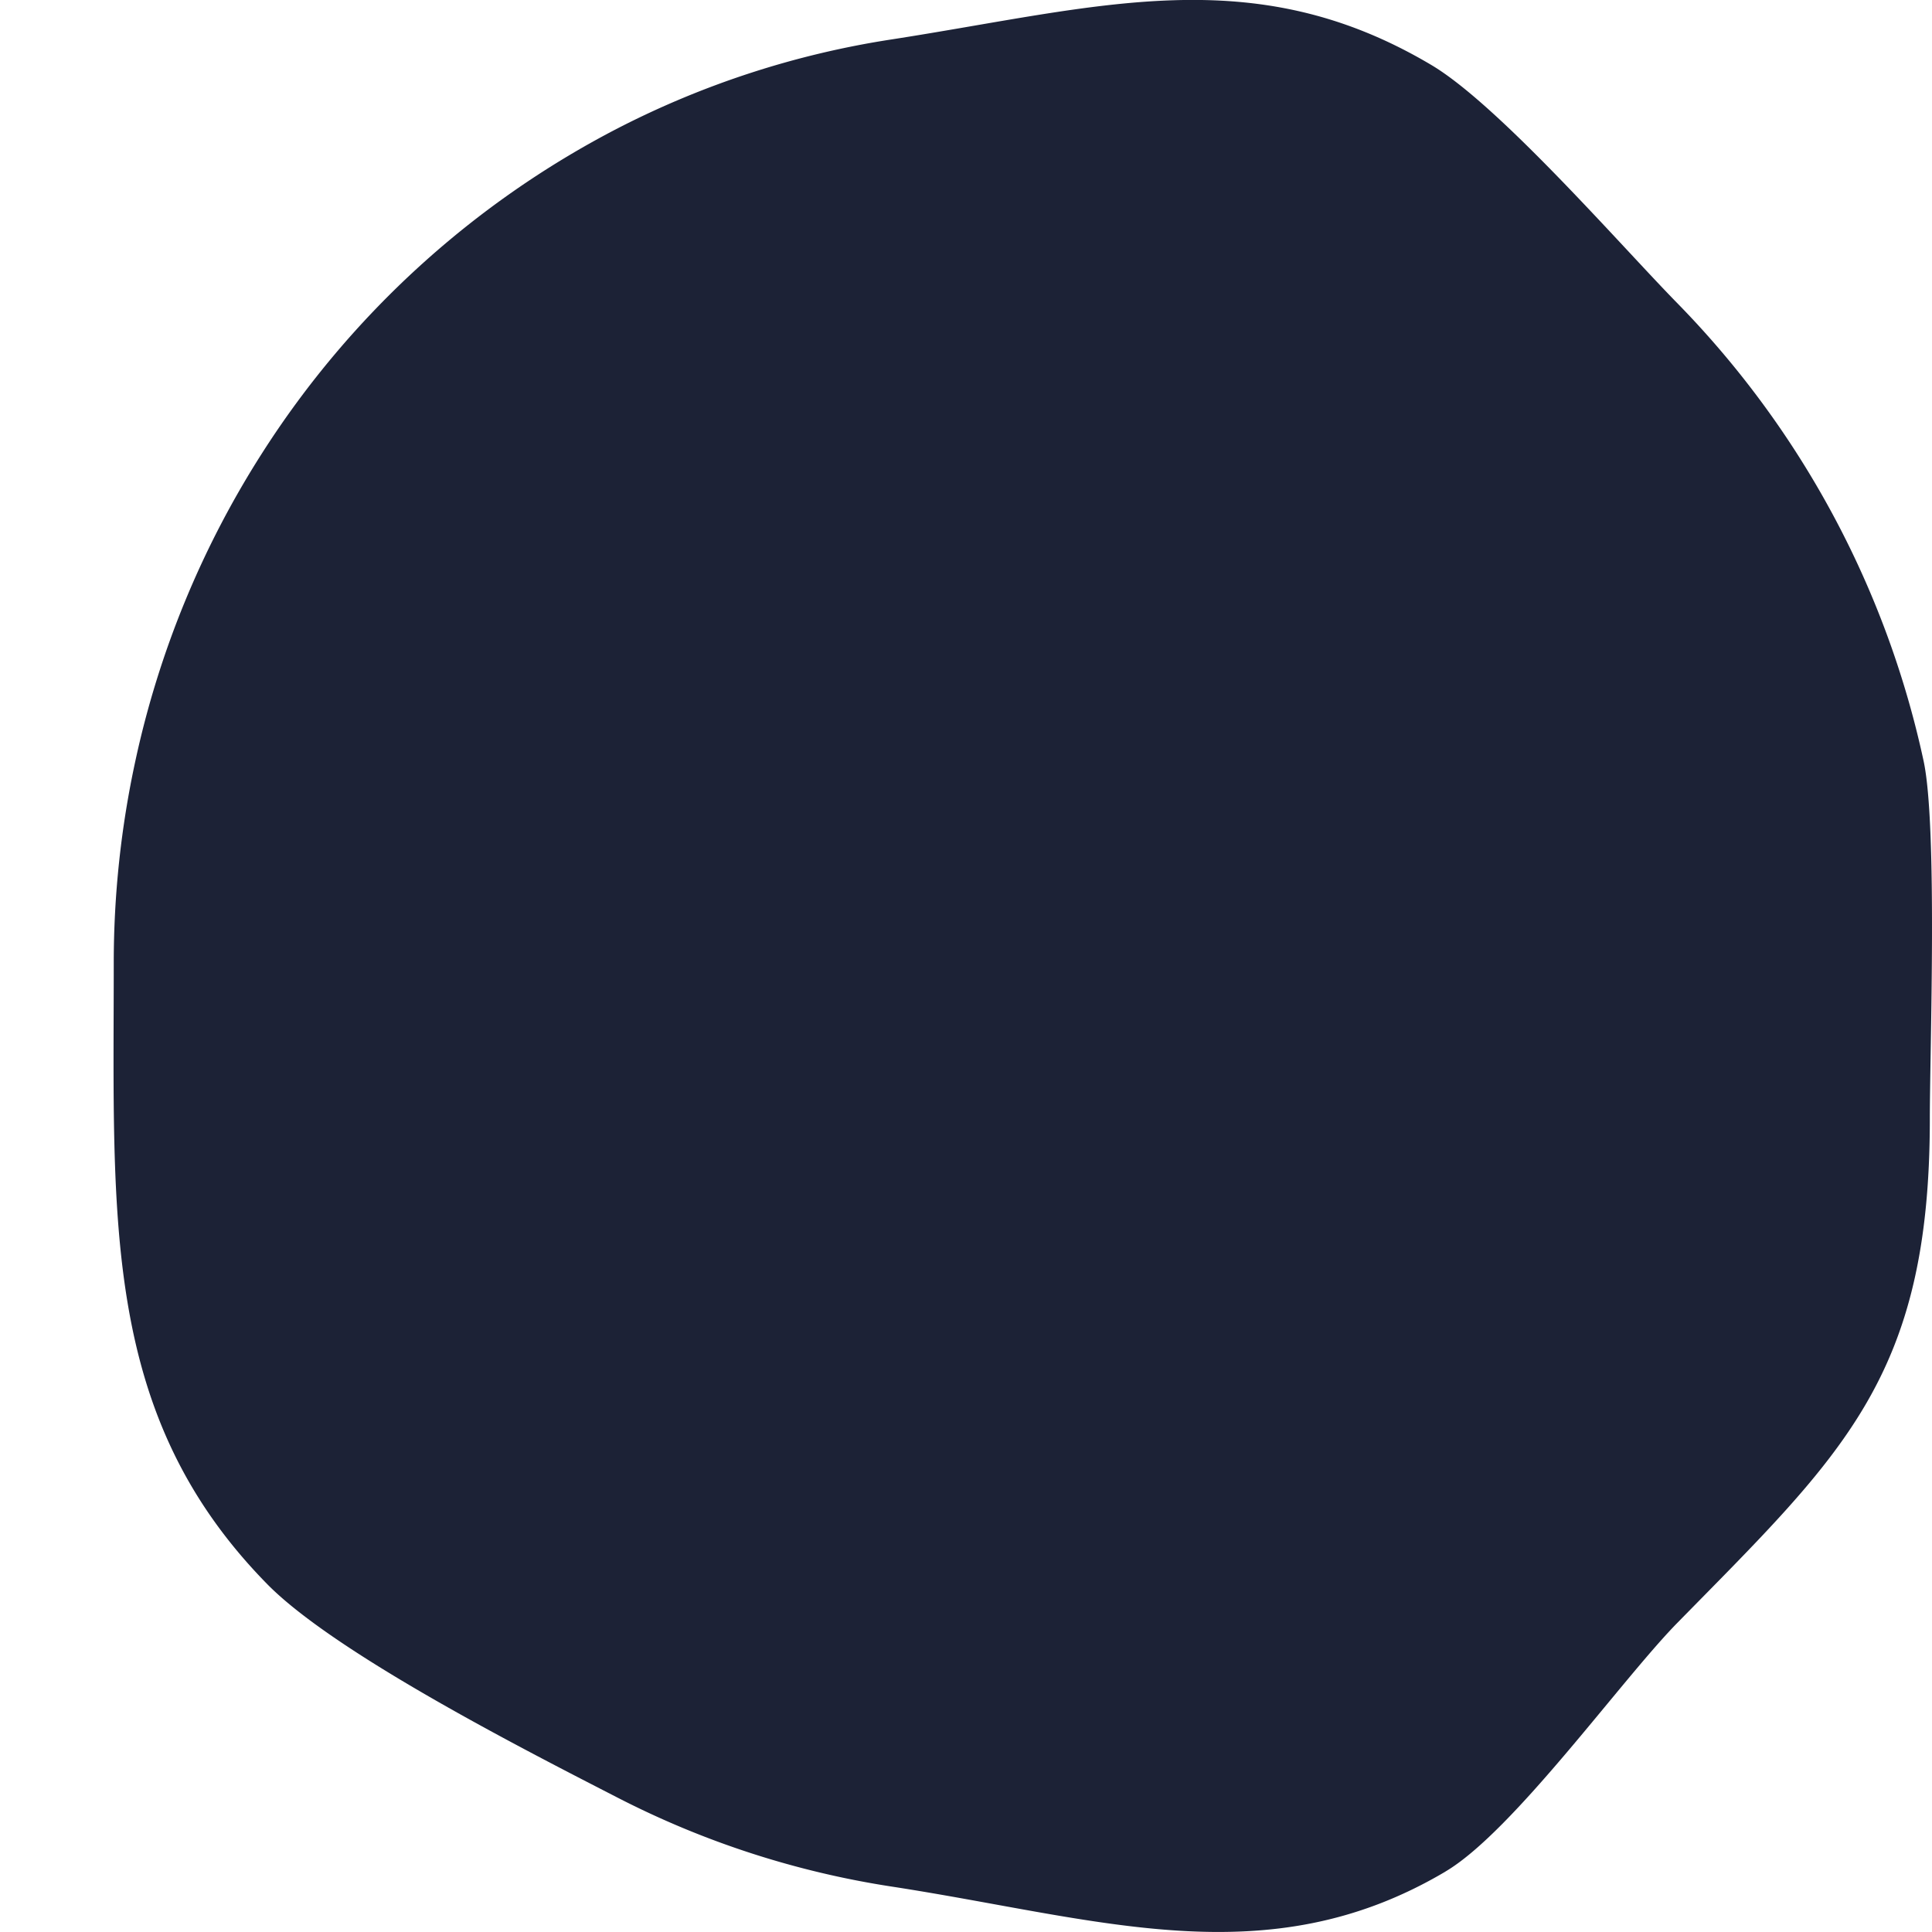
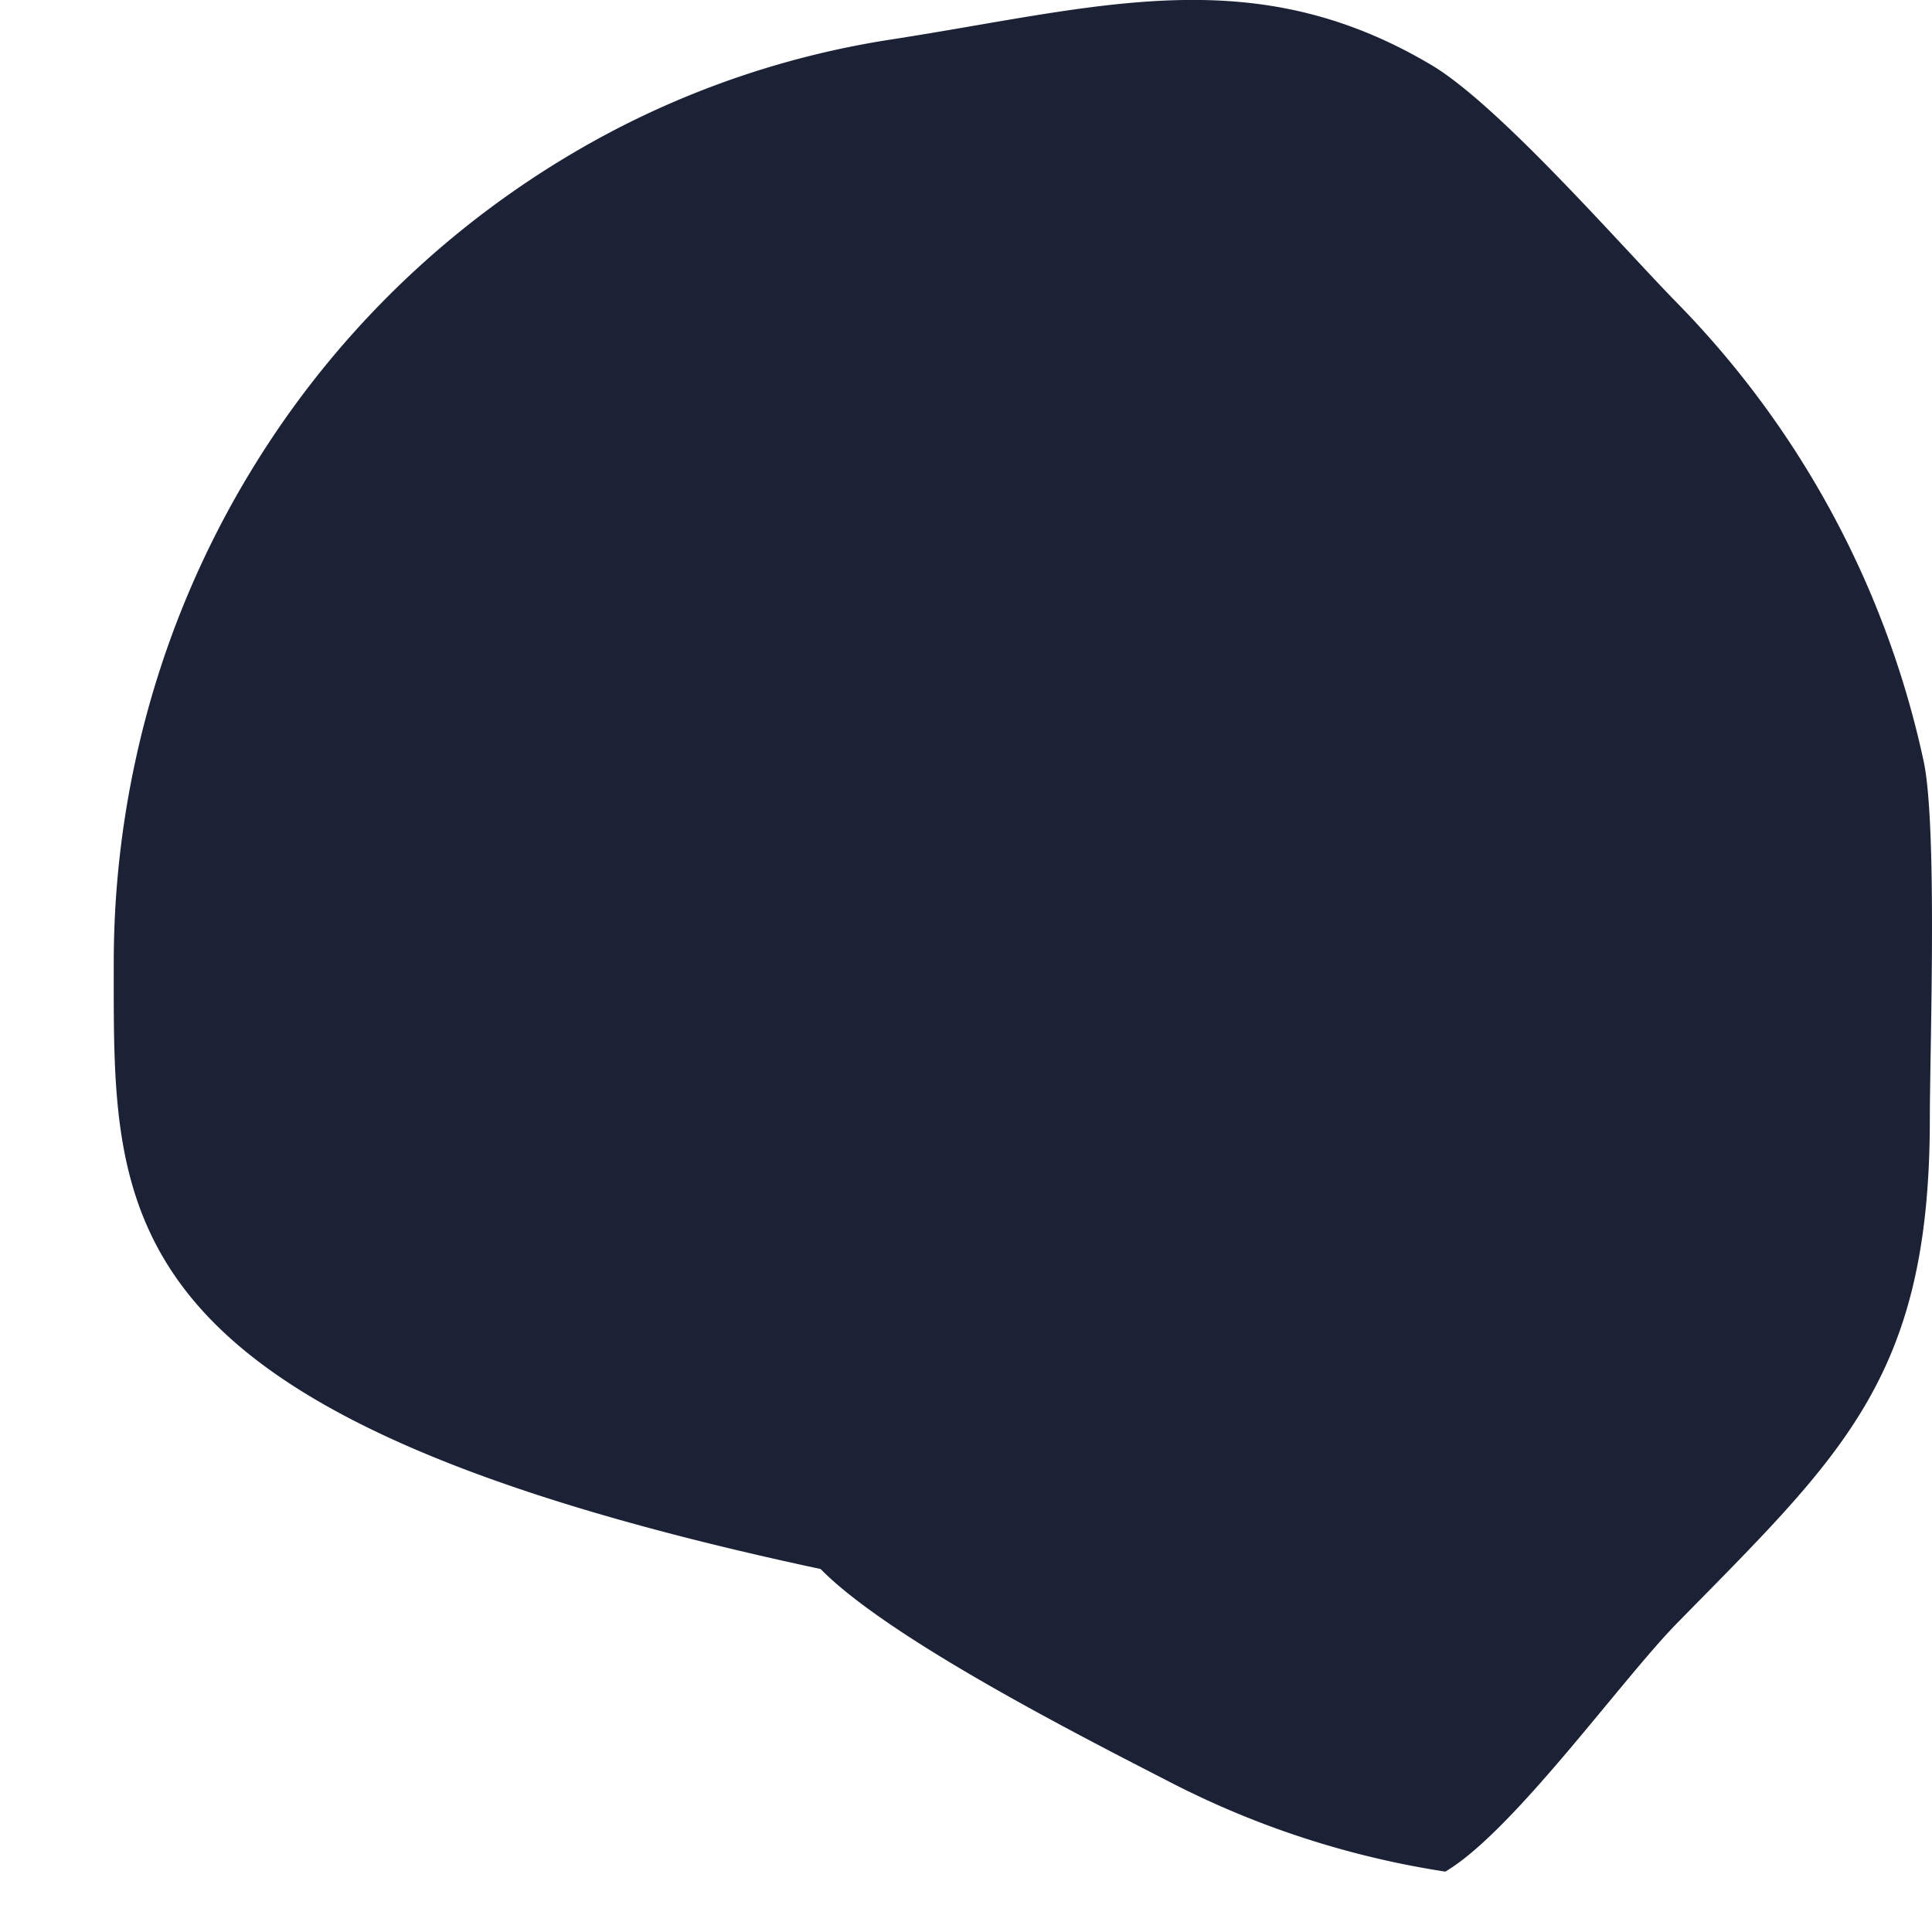
<svg xmlns="http://www.w3.org/2000/svg" width="16" height="16">
-   <path d="M11.97 15.5c-1.48.876-2.866.388-4.584.124a7.422 7.422 0 01-2.27-.736c-.725-.373-2.335-1.19-2.904-1.77C.84 11.72.942 10.112.942 7.975c0-.563.06-1.124.179-1.673a7.777 7.777 0 011.05-2.55 7.676 7.676 0 012.946-2.69 7.416 7.416 0 012.27-.736C9.102.06 10.37-.341 11.85.536c.56.33 1.571 1.495 2.036 1.97A7.756 7.756 0 0115.93 6.3c.117.54.052 2.394.052 2.969 0 2.137-.723 2.776-2.095 4.175-.464.474-1.356 1.724-1.916 2.055z" fill="#1C2236" fill-rule="evenodd" />
+   <path d="M11.97 15.5a7.422 7.422 0 01-2.27-.736c-.725-.373-2.335-1.19-2.904-1.77C.84 11.72.942 10.112.942 7.975c0-.563.06-1.124.179-1.673a7.777 7.777 0 011.05-2.55 7.676 7.676 0 012.946-2.69 7.416 7.416 0 012.27-.736C9.102.06 10.37-.341 11.85.536c.56.33 1.571 1.495 2.036 1.97A7.756 7.756 0 0115.93 6.3c.117.54.052 2.394.052 2.969 0 2.137-.723 2.776-2.095 4.175-.464.474-1.356 1.724-1.916 2.055z" fill="#1C2236" fill-rule="evenodd" />
</svg>